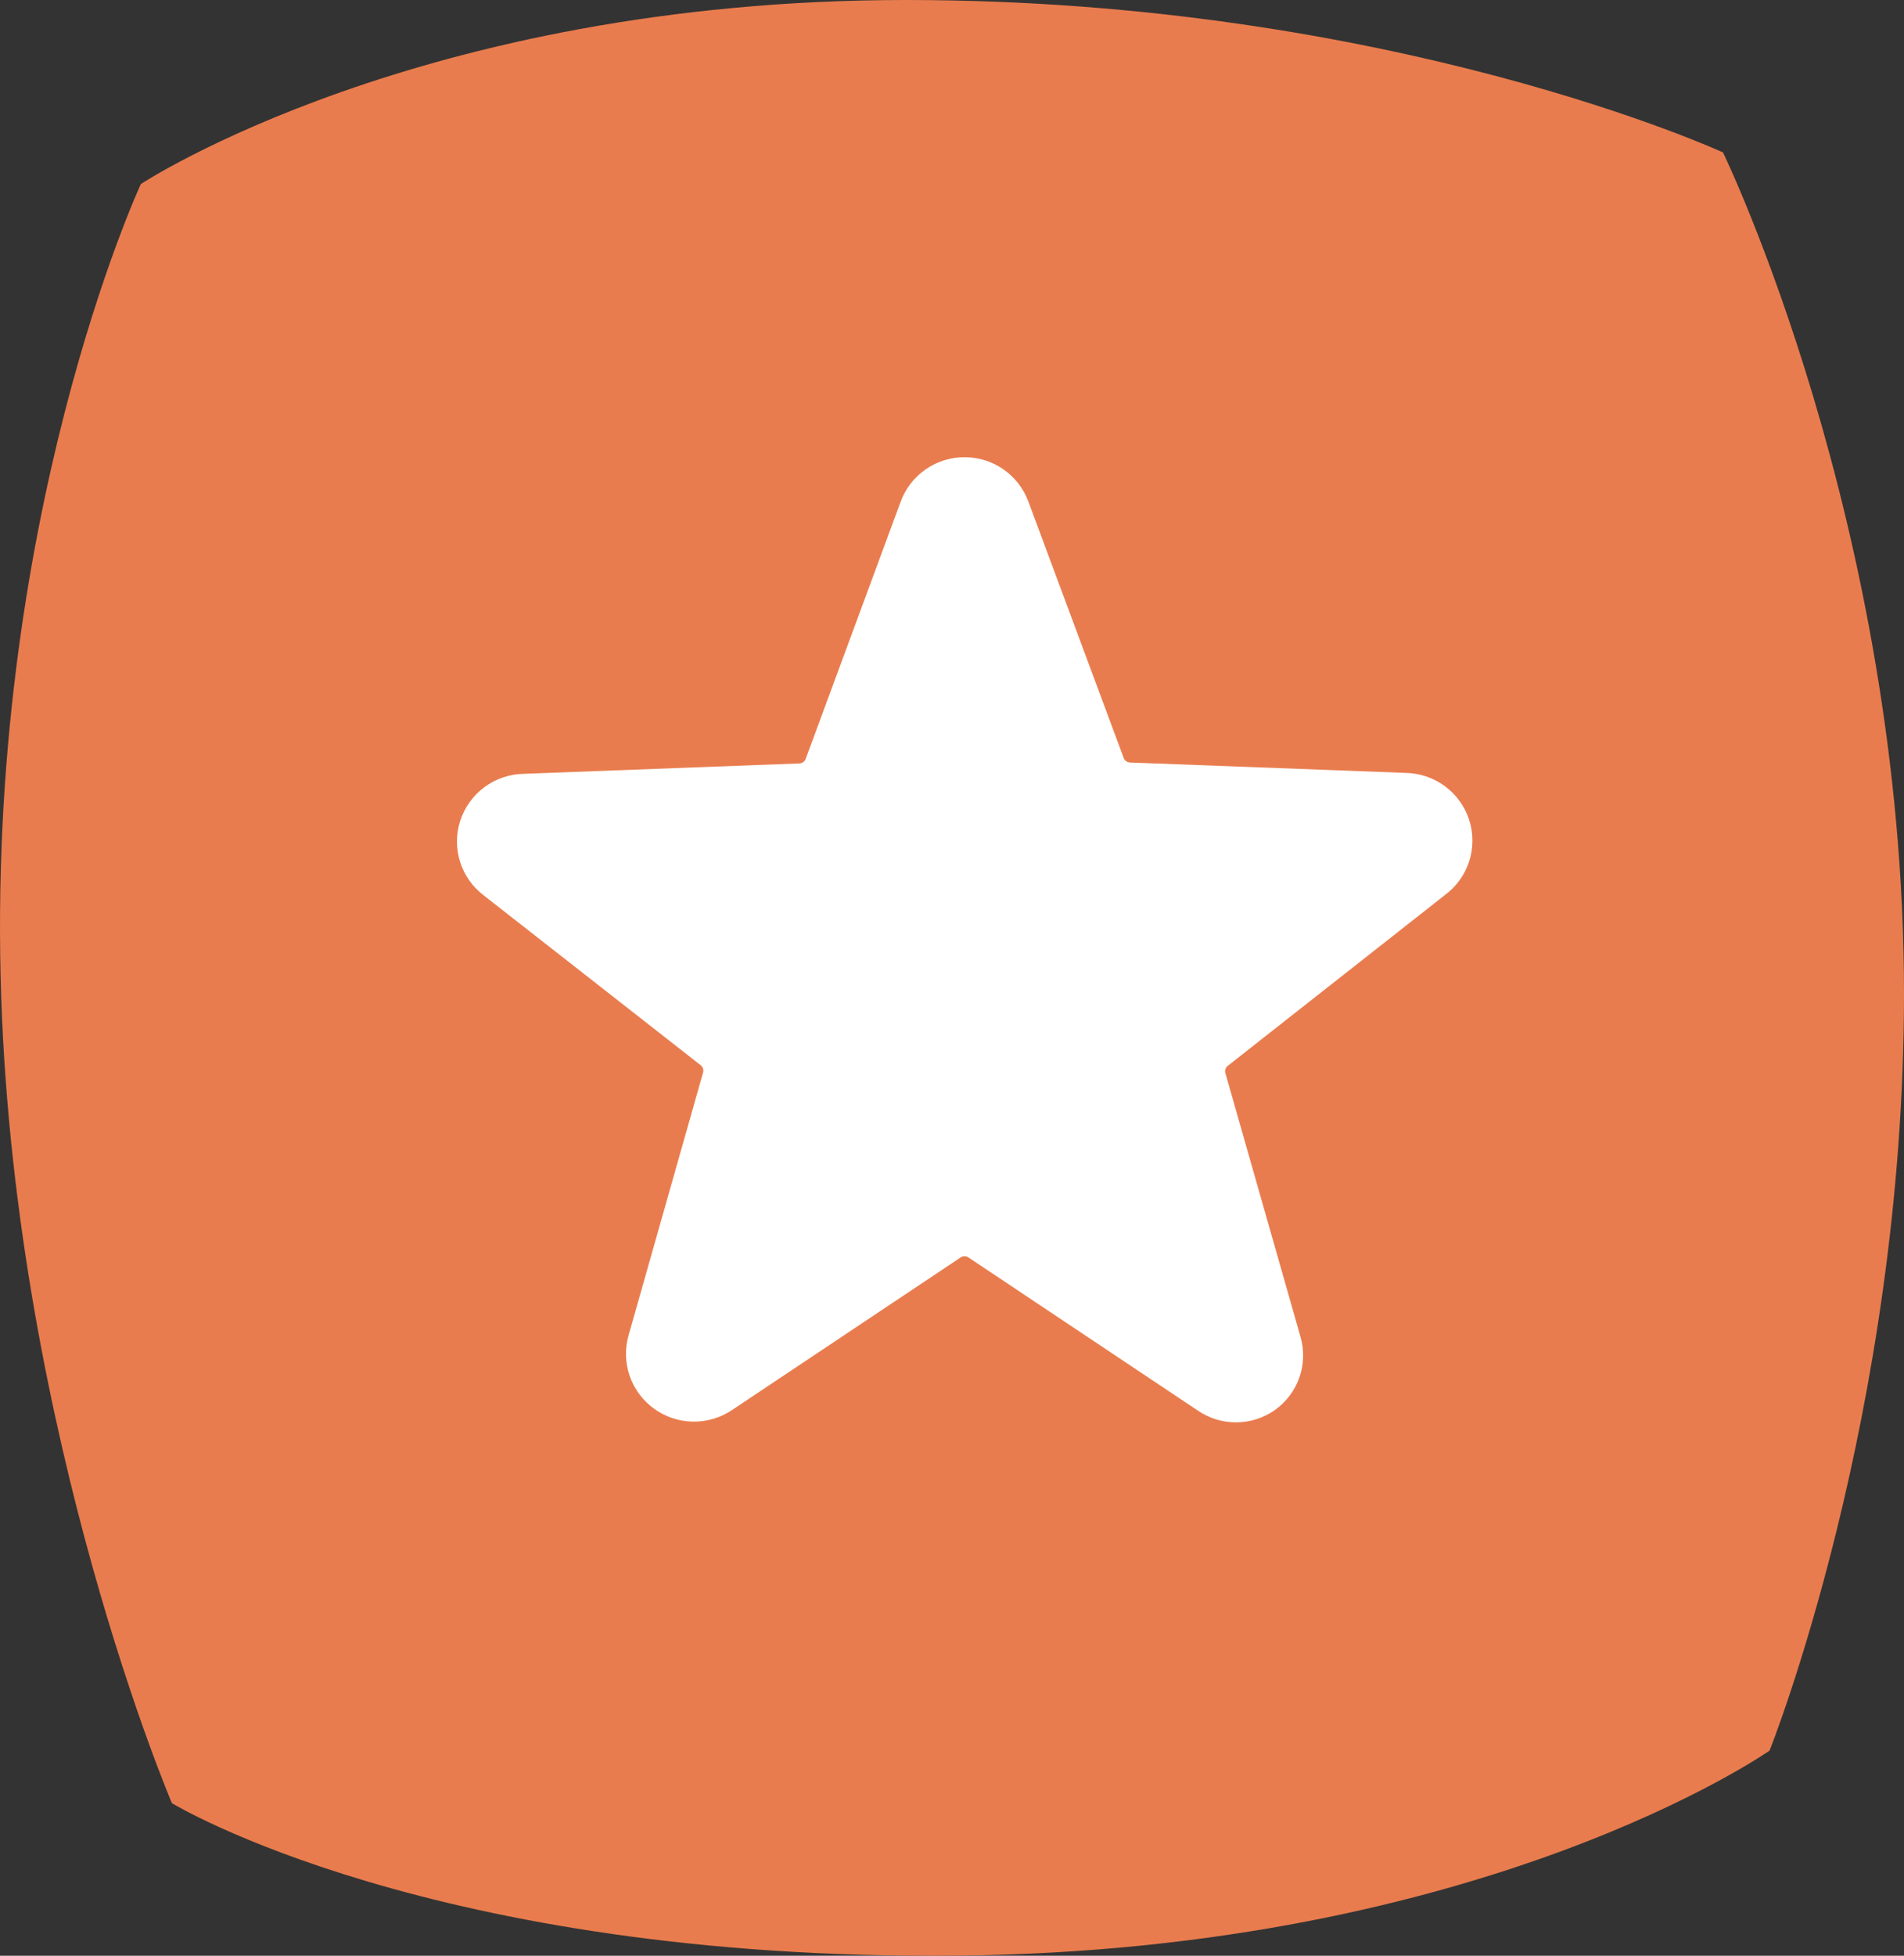
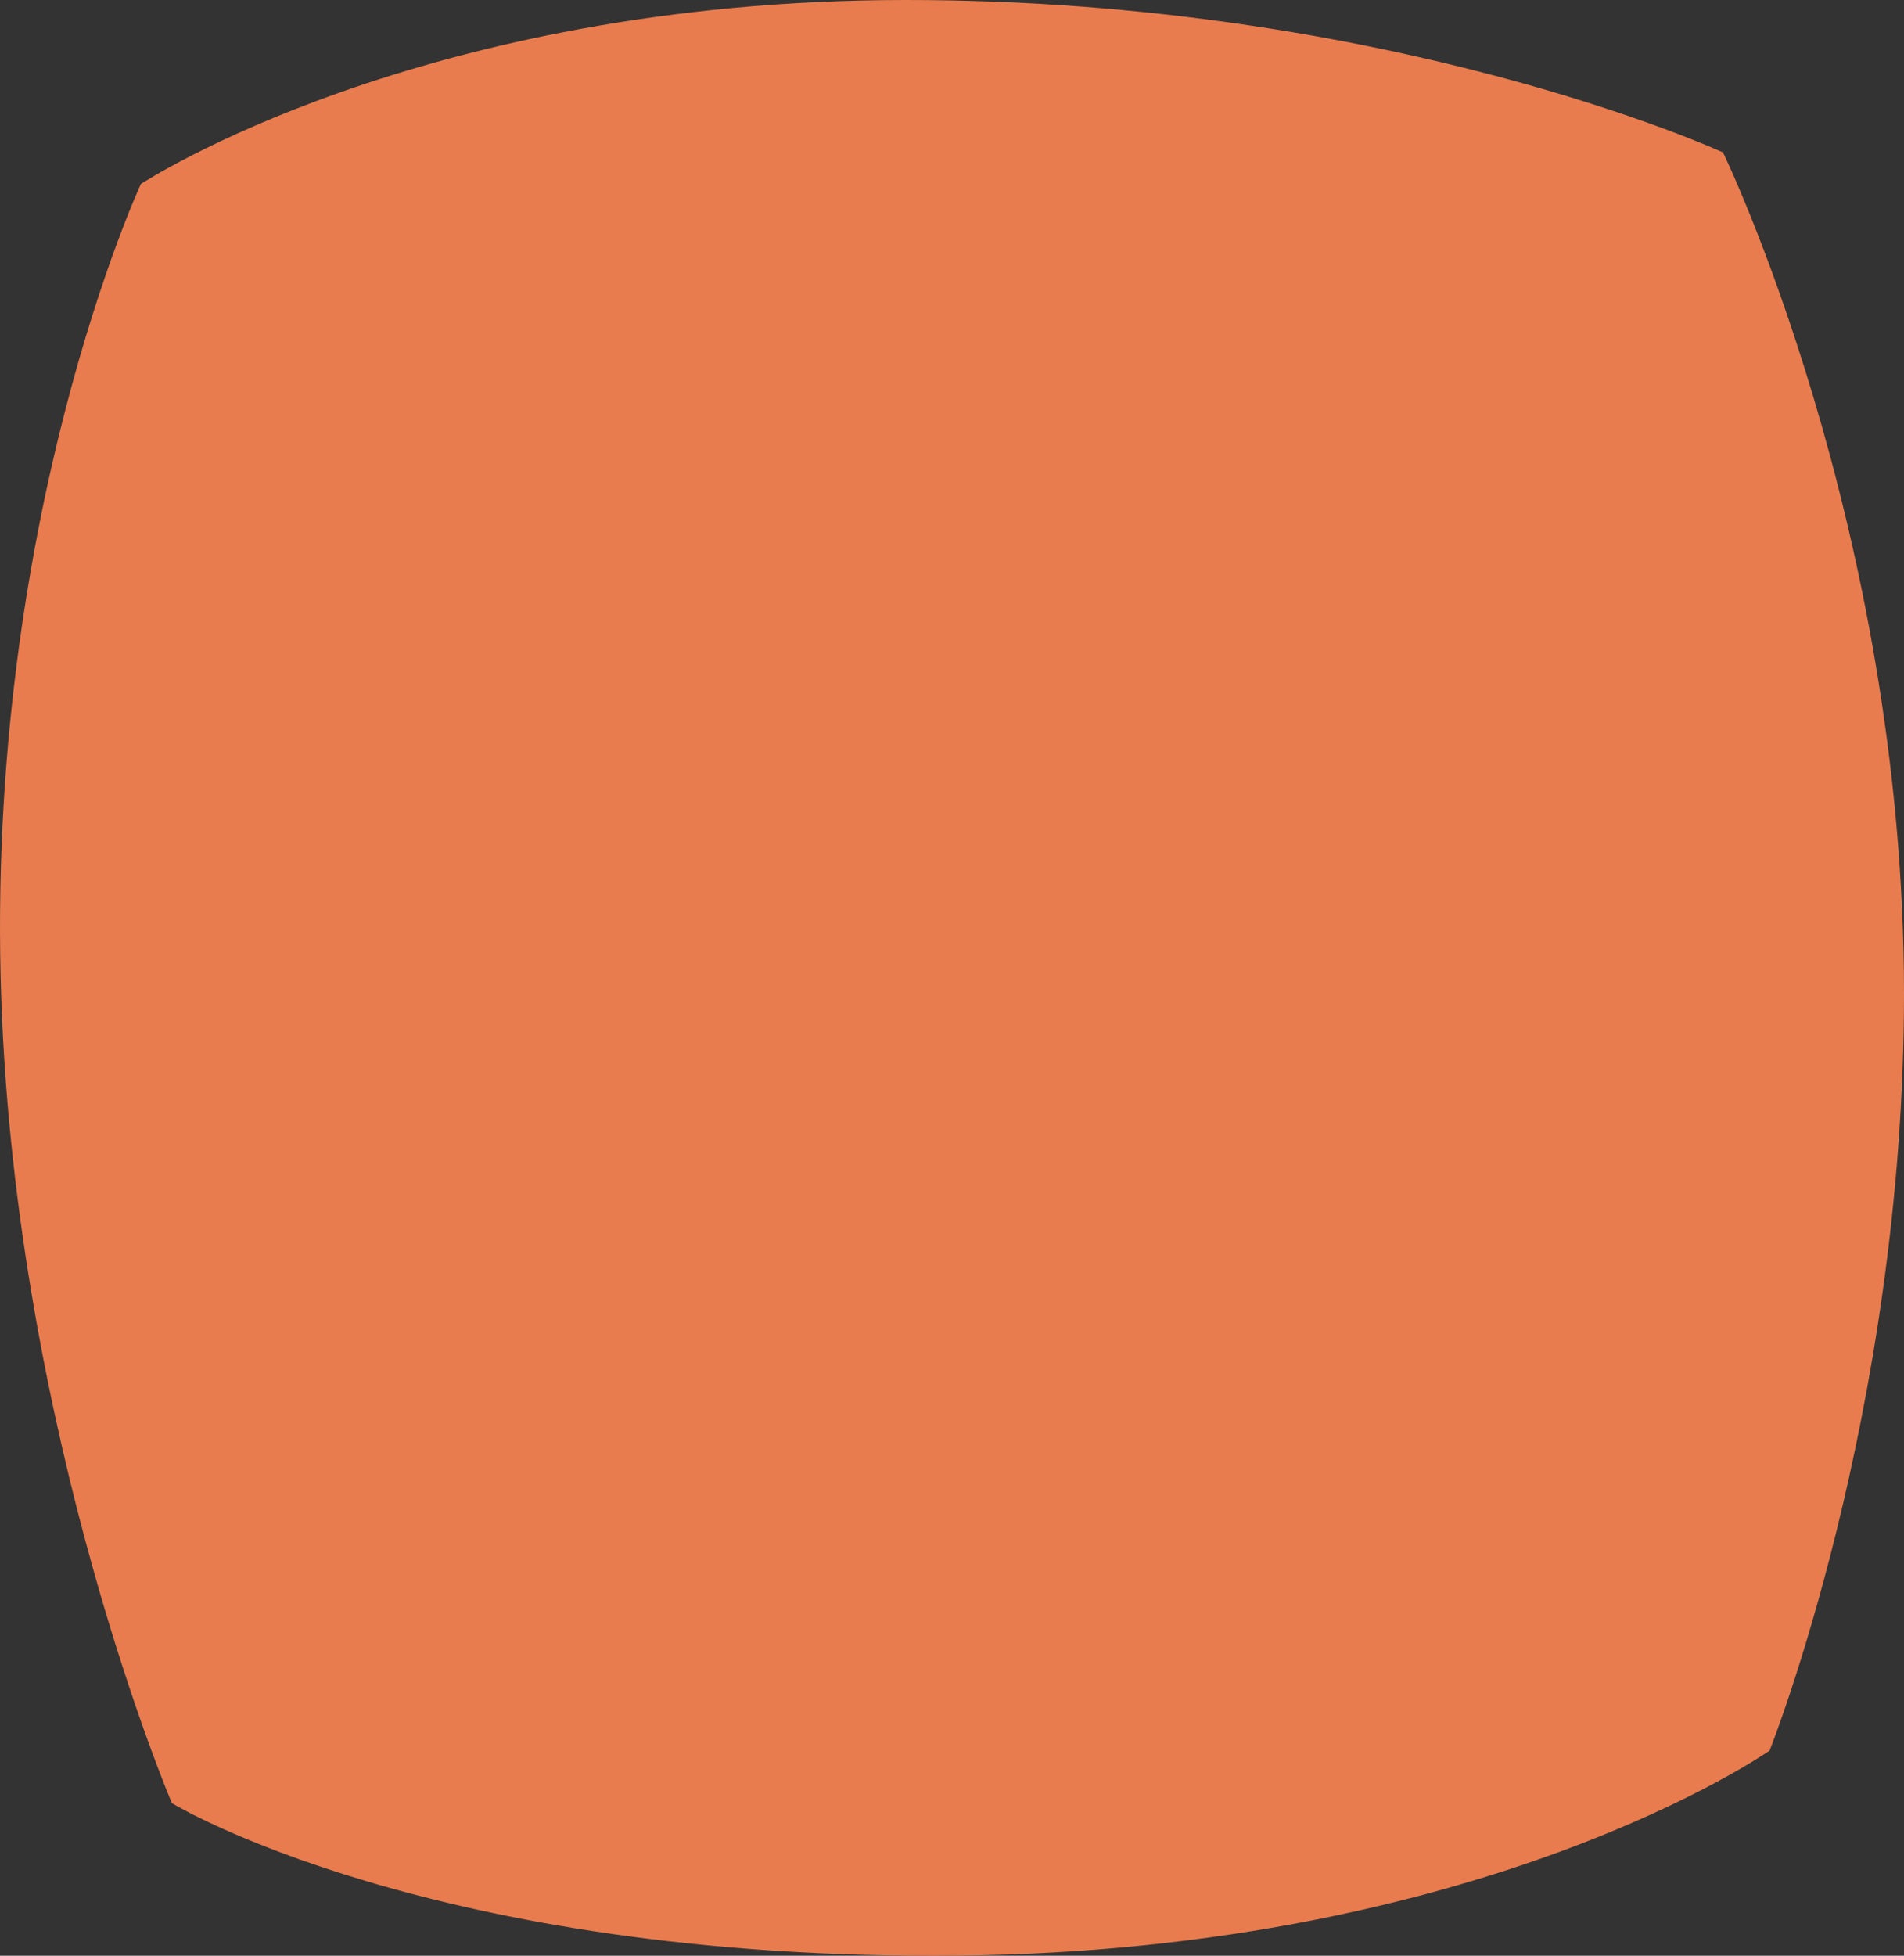
<svg xmlns="http://www.w3.org/2000/svg" width="75" height="77" viewBox="0 0 75 77" fill="none">
  <rect x="0" y="0" width="75" height="77" fill="#333333" stroke="none" />
  <path d="M5.549 7.245C5.549 7.245 16.547 0 35.692 0C54.836 0 67.871 6.002 67.871 6.002C67.871 6.002 75 20.69 75 39.119C75 55.676 69.705 68.923 69.705 68.923C69.705 68.923 58.502 76.787 37.729 76.995C16.956 77.203 6.772 70.993 6.772 70.993C6.772 70.993 0.661 56.702 0.05 39.325C-0.611 20.491 5.549 7.245 5.549 7.245Z" fill="#E97C4E" />
-   <path d="M56.922 35.234C57.37 34.902 57.703 34.438 57.873 33.908C58.043 33.377 58.042 32.807 57.871 32.278C57.699 31.748 57.365 31.285 56.916 30.953C56.466 30.622 55.924 30.439 55.365 30.43L44.504 30.021C44.451 30.018 44.4 29.999 44.357 29.967C44.314 29.935 44.281 29.891 44.263 29.841L40.51 19.751C40.321 19.238 39.979 18.794 39.529 18.481C39.079 18.168 38.543 18 37.994 18C37.445 18 36.909 18.168 36.459 18.481C36.009 18.794 35.666 19.238 35.478 19.751L31.737 29.877C31.719 29.927 31.686 29.971 31.643 30.003C31.6 30.035 31.549 30.054 31.496 30.057L20.635 30.466C20.076 30.475 19.534 30.658 19.084 30.989C18.635 31.321 18.301 31.784 18.129 32.314C17.958 32.843 17.957 33.413 18.127 33.944C18.297 34.474 18.63 34.938 19.078 35.271L27.598 41.937C27.641 41.971 27.672 42.016 27.69 42.067C27.707 42.118 27.709 42.173 27.695 42.226L24.762 52.568C24.61 53.095 24.625 53.655 24.804 54.173C24.984 54.691 25.319 55.142 25.765 55.463C26.21 55.785 26.745 55.962 27.295 55.971C27.846 55.979 28.385 55.819 28.841 55.511L37.843 49.505C37.888 49.474 37.94 49.458 37.994 49.458C38.048 49.458 38.1 49.474 38.145 49.505L47.147 55.511C47.596 55.829 48.134 56 48.686 56C49.237 56 49.775 55.829 50.224 55.511C50.67 55.192 51.006 54.744 51.185 54.228C51.364 53.712 51.379 53.153 51.226 52.628L48.269 42.25C48.254 42.197 48.255 42.142 48.272 42.09C48.289 42.039 48.322 41.994 48.366 41.961L56.922 35.234Z" fill="white" />
</svg>